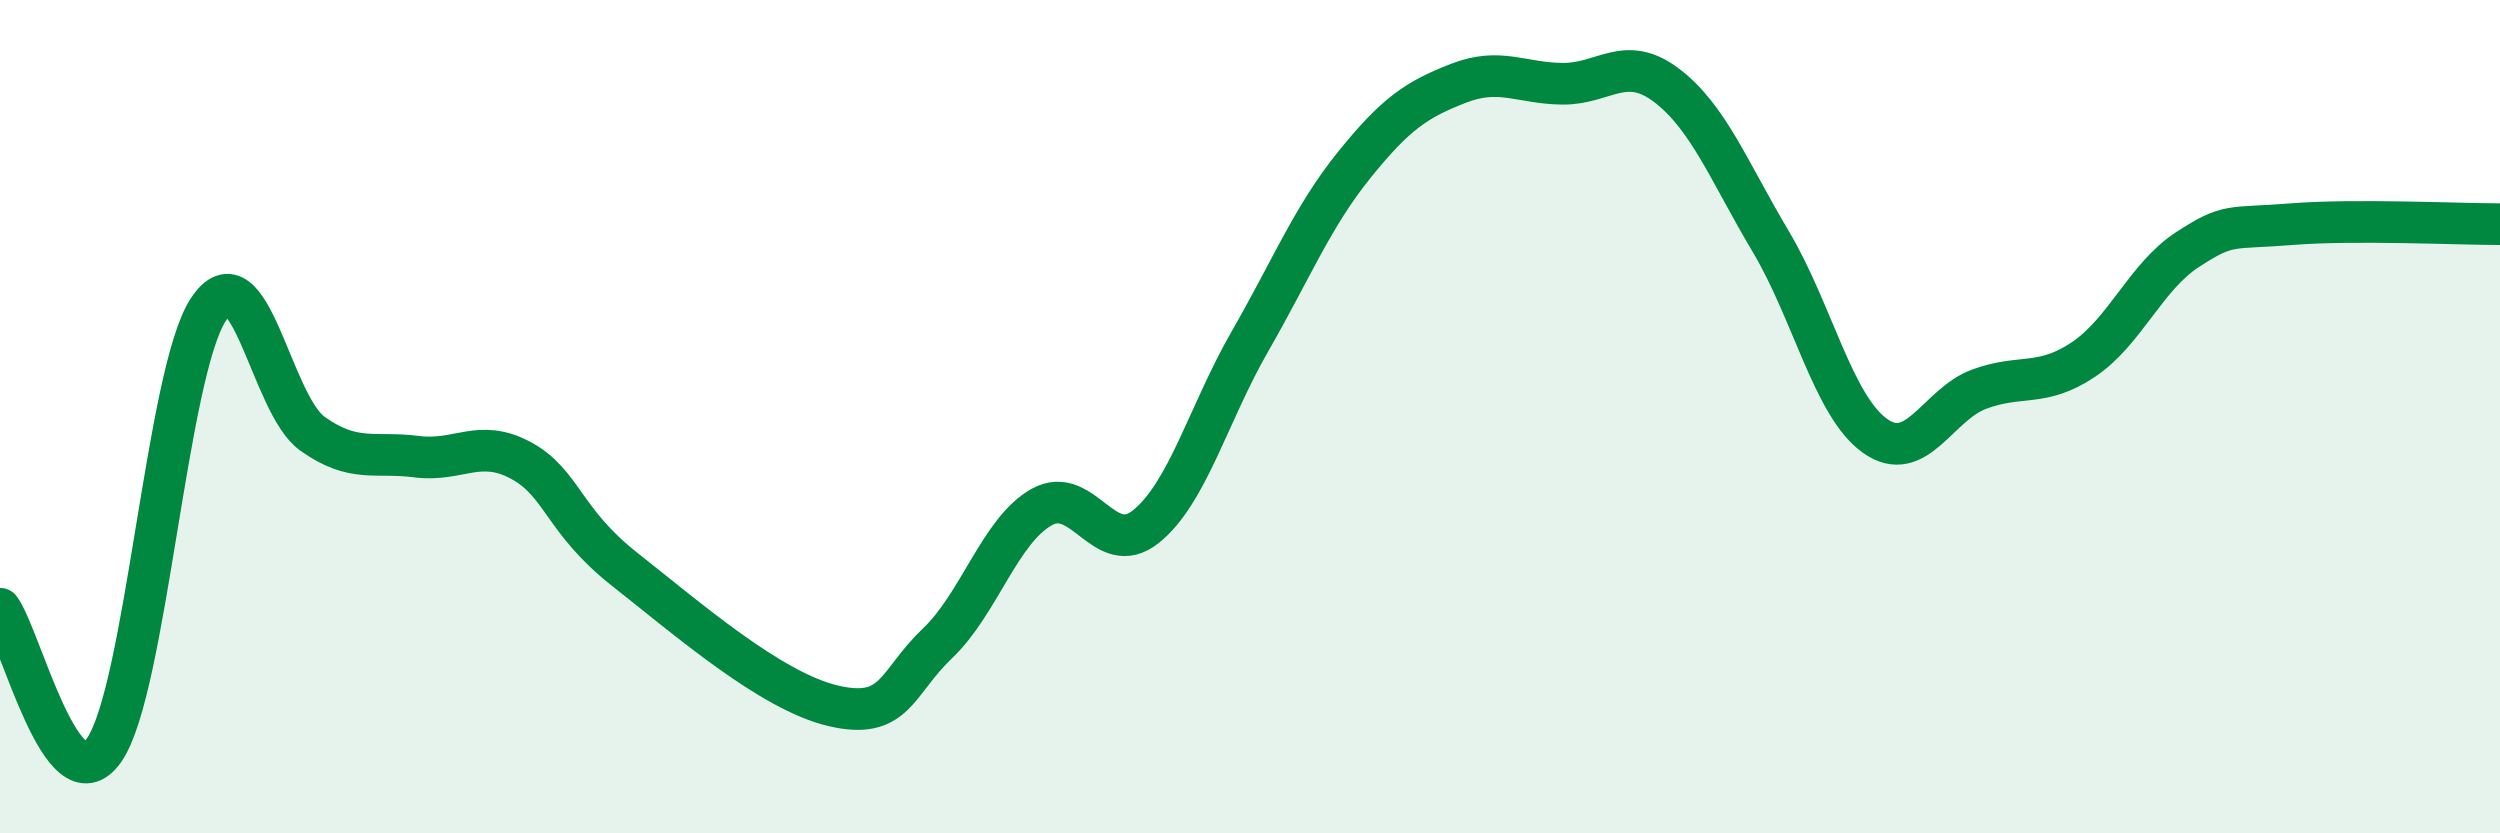
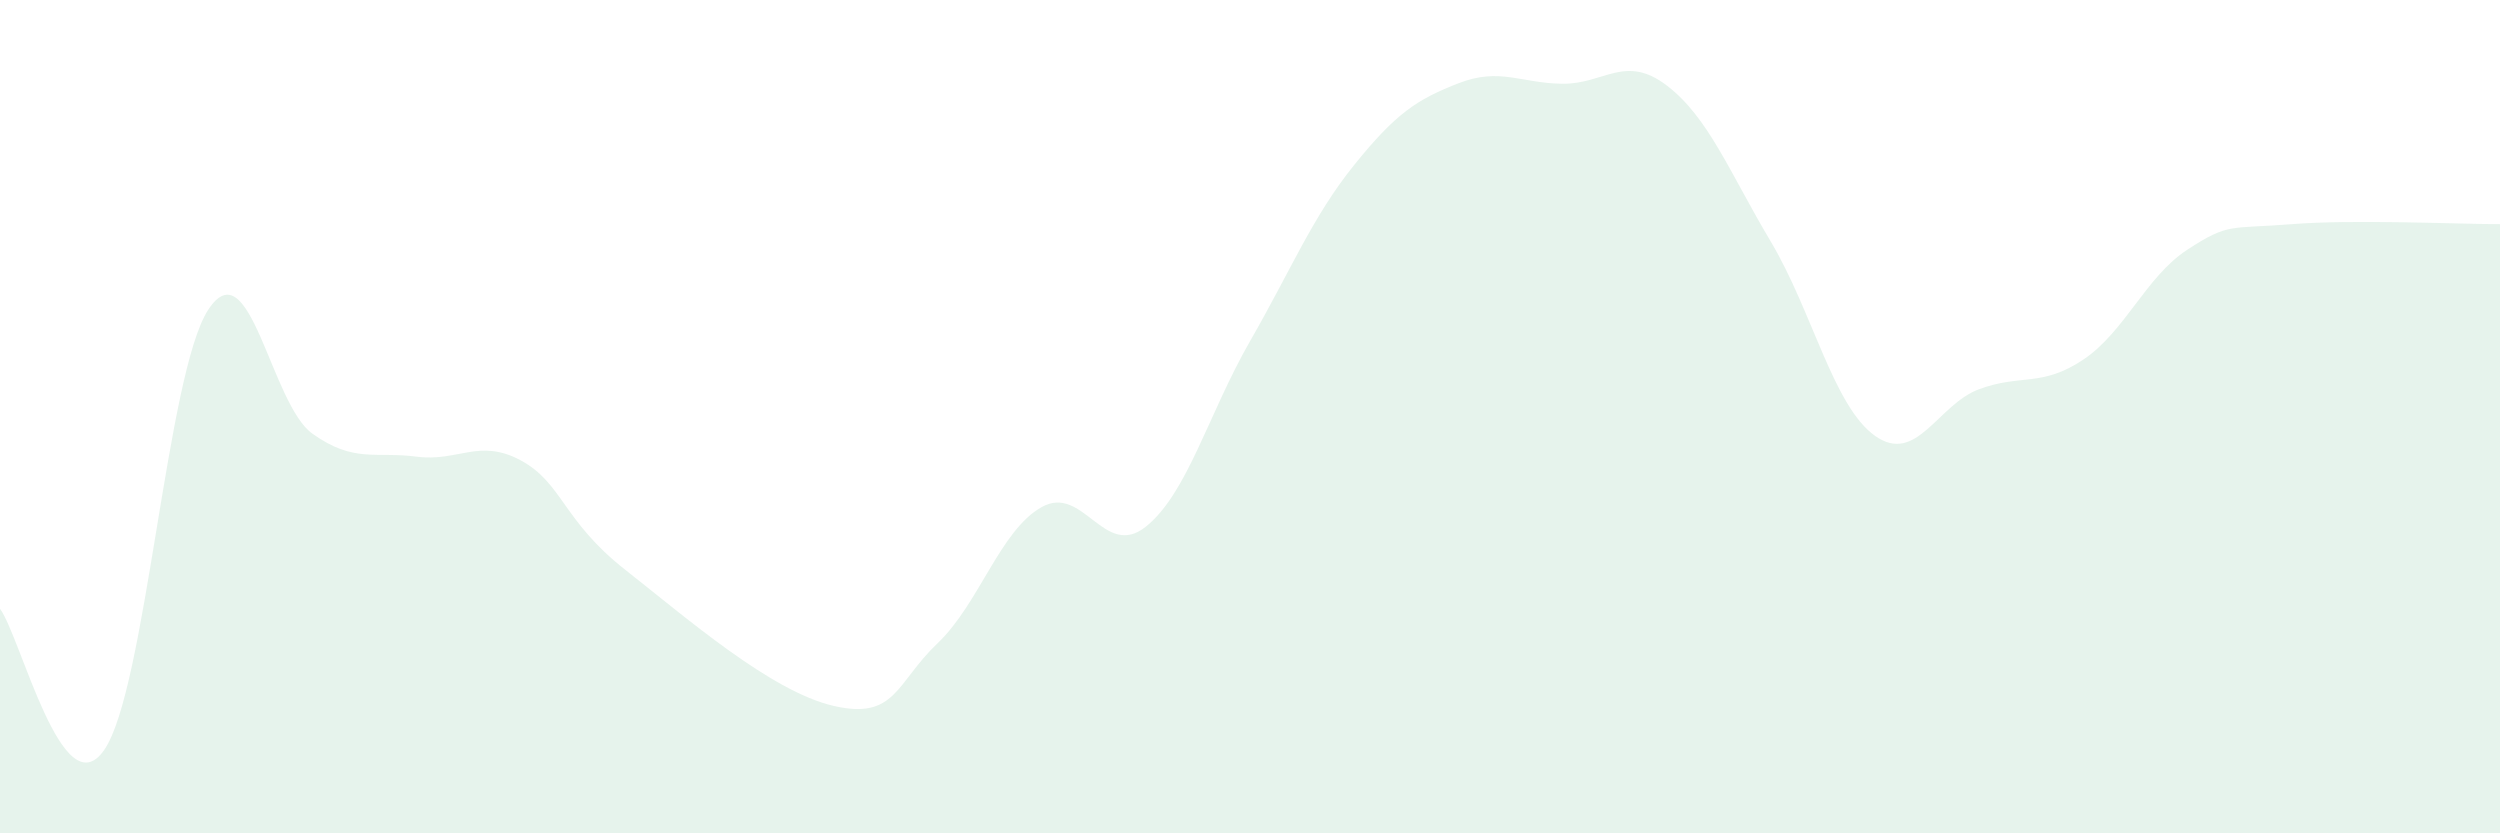
<svg xmlns="http://www.w3.org/2000/svg" width="60" height="20" viewBox="0 0 60 20">
  <path d="M 0,14.61 C 0.5,15.29 1.5,19.44 2.5,18 C 3.5,16.56 4,8.95 5,7.43 C 6,5.91 6.5,9.7 7.5,10.41 C 8.5,11.12 9,10.83 10,10.96 C 11,11.09 11.5,10.51 12.5,11.05 C 13.5,11.59 13.5,12.49 15,13.67 C 16.5,14.85 18.5,16.59 20,16.94 C 21.5,17.29 21.5,16.39 22.5,15.44 C 23.5,14.49 24,12.73 25,12.17 C 26,11.61 26.5,13.44 27.5,12.64 C 28.5,11.84 29,9.93 30,8.19 C 31,6.45 31.5,5.2 32.5,3.96 C 33.5,2.72 34,2.39 35,2 C 36,1.61 36.5,2 37.5,2.01 C 38.5,2.02 39,1.29 40,2.05 C 41,2.81 41.5,4.12 42.5,5.8 C 43.5,7.48 44,9.75 45,10.46 C 46,11.17 46.5,9.71 47.5,9.34 C 48.5,8.97 49,9.3 50,8.63 C 51,7.96 51.5,6.64 52.5,5.99 C 53.5,5.34 53.5,5.5 55,5.38 C 56.5,5.26 59,5.38 60,5.38L60 20L0 20Z" fill="#008740" opacity="0.1" stroke-linecap="round" stroke-linejoin="round" />
-   <path d="M 0,14.61 C 0.5,15.29 1.5,19.44 2.5,18 C 3.5,16.56 4,8.95 5,7.43 C 6,5.91 6.5,9.7 7.5,10.41 C 8.5,11.12 9,10.83 10,10.96 C 11,11.09 11.5,10.51 12.5,11.05 C 13.5,11.59 13.5,12.49 15,13.67 C 16.5,14.85 18.5,16.59 20,16.94 C 21.5,17.29 21.5,16.39 22.5,15.44 C 23.5,14.49 24,12.73 25,12.17 C 26,11.61 26.5,13.44 27.5,12.64 C 28.5,11.84 29,9.93 30,8.19 C 31,6.45 31.5,5.2 32.5,3.96 C 33.5,2.72 34,2.39 35,2 C 36,1.61 36.5,2 37.5,2.01 C 38.5,2.02 39,1.29 40,2.05 C 41,2.81 41.5,4.12 42.5,5.8 C 43.5,7.48 44,9.75 45,10.46 C 46,11.17 46.5,9.71 47.5,9.34 C 48.5,8.97 49,9.3 50,8.63 C 51,7.96 51.5,6.64 52.5,5.99 C 53.5,5.34 53.5,5.5 55,5.38 C 56.5,5.26 59,5.38 60,5.38" stroke="#008740" stroke-width="1" fill="none" stroke-linecap="round" stroke-linejoin="round" />
</svg>